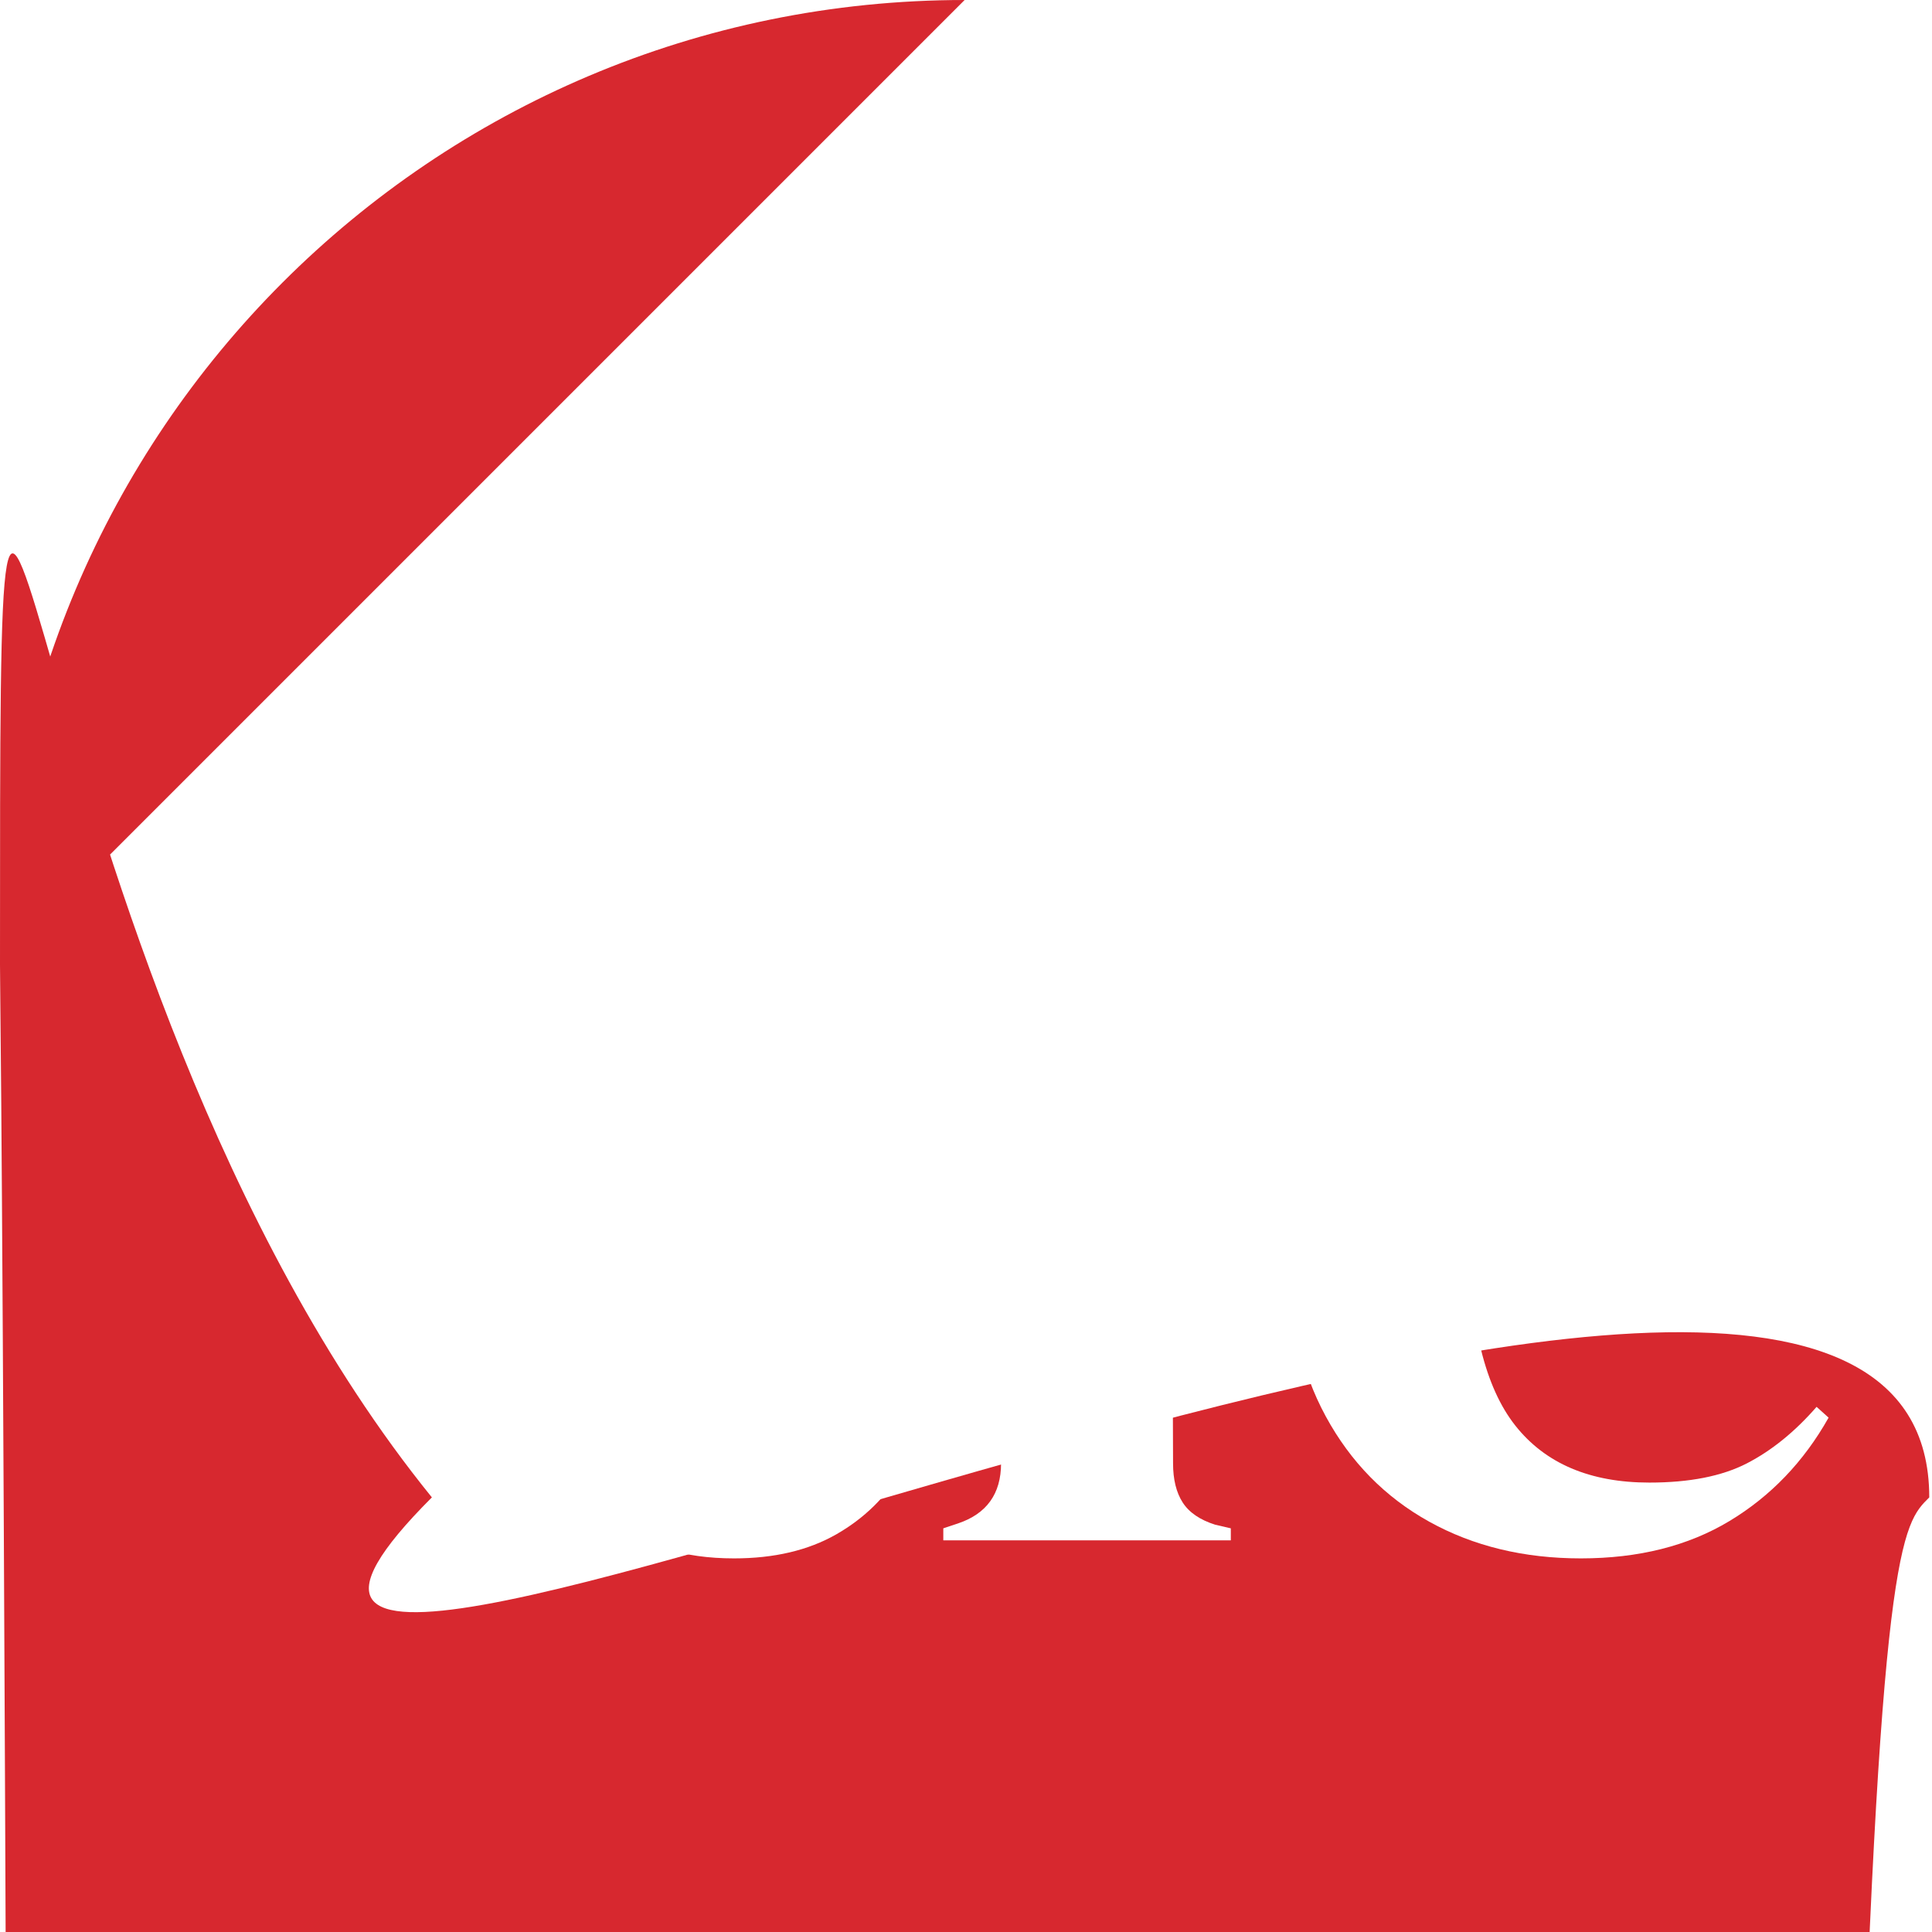
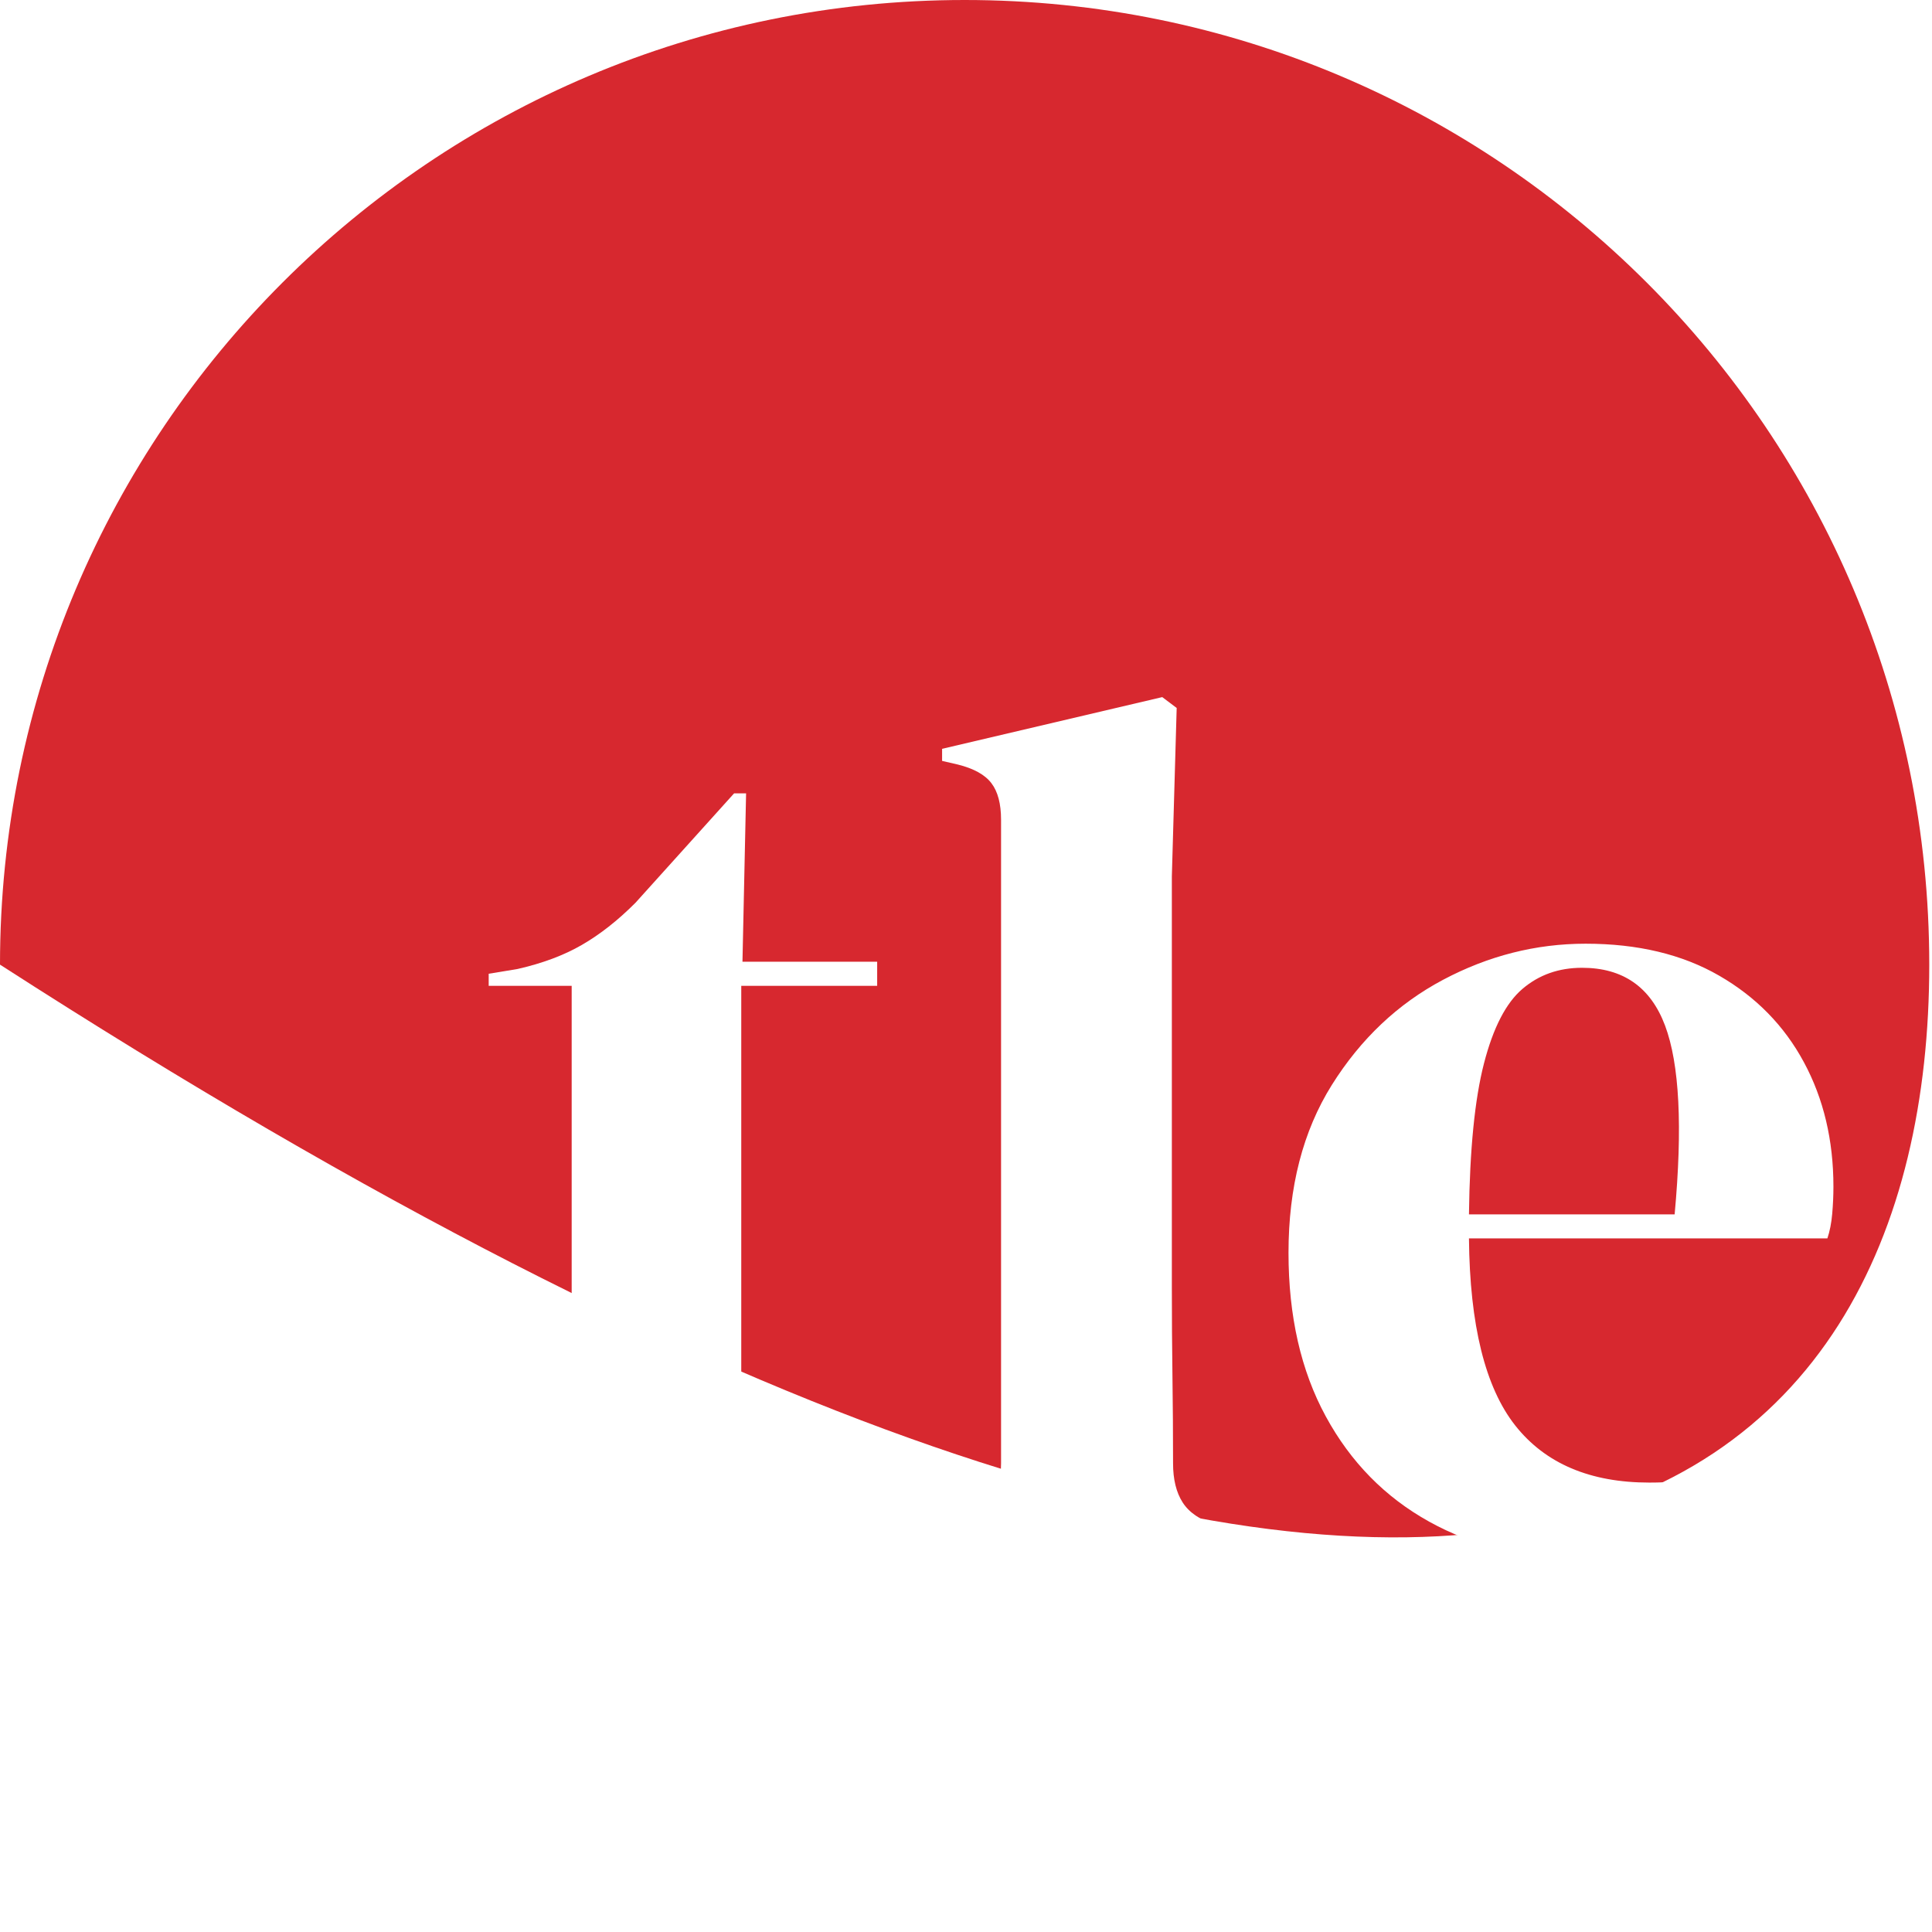
<svg xmlns="http://www.w3.org/2000/svg" xmlns:xlink="http://www.w3.org/1999/xlink" contentScriptType="text/ecmascript" width="450" zoomAndPan="magnify" contentStyleType="text/css" viewBox="0 0 450 450" height="450" preserveAspectRatio="xMidYMid meet" version="1.0">
  <defs>
    <g>
      <g id="glyph-0-0" />
      <g id="glyph-0-1">
        <path d="M 58.844 4.203 C 46.883 4.203 37.586 1.211 30.953 -4.766 C 24.328 -10.742 21.016 -20.27 21.016 -33.344 L 21.016 -129.156 L 1.688 -129.156 L 1.688 -131.969 L 8.406 -133.078 C 14.195 -134.391 19.191 -136.258 23.391 -138.688 C 27.598 -141.113 31.754 -144.379 35.859 -148.484 L 58.844 -173.984 L 61.641 -173.984 L 60.797 -134.766 L 92.172 -134.766 L 92.172 -129.156 L 60.516 -129.156 L 60.516 -28.297 C 60.516 -21.754 61.961 -16.801 64.859 -13.438 C 67.754 -10.082 71.441 -8.406 75.922 -8.406 C 79.848 -8.406 83.305 -9.383 86.297 -11.344 C 89.285 -13.301 92.273 -15.961 95.266 -19.328 L 98.062 -16.531 C 94.32 -10.176 89.18 -5.129 82.641 -1.391 C 76.109 2.336 68.176 4.203 58.844 4.203 Z M 58.844 4.203 " />
      </g>
      <g id="glyph-0-2">
        <path d="M 6.438 0 L 6.438 -2.797 L 9.812 -3.922 C 16.531 -6.16 19.891 -10.832 19.891 -17.938 L 19.891 -167.828 C 19.891 -171.555 19.141 -174.398 17.641 -176.359 C 16.148 -178.328 13.539 -179.773 9.812 -180.703 L 6.156 -181.547 L 6.156 -184.359 L 57.438 -196.406 L 60.797 -193.875 L 59.672 -154.656 L 59.672 -58.844 C 59.672 -51.926 59.719 -45.055 59.812 -38.234 C 59.906 -31.422 59.953 -24.656 59.953 -17.938 C 59.953 -14.195 60.695 -11.16 62.188 -8.828 C 63.688 -6.492 66.211 -4.766 69.766 -3.641 L 73.406 -2.797 L 73.406 0 Z M 6.438 0 " />
      </g>
      <g id="glyph-0-3">
        <path d="M 75.922 -138.969 C 88.066 -138.969 98.43 -136.488 107.016 -131.531 C 115.609 -126.582 122.191 -119.859 126.766 -111.359 C 131.348 -102.867 133.641 -93.207 133.641 -82.375 C 133.641 -80.312 133.547 -78.207 133.359 -76.062 C 133.172 -73.914 132.797 -72.004 132.234 -70.328 L 48.75 -70.328 C 48.938 -50.148 52.531 -35.625 59.531 -26.75 C 66.539 -17.883 76.957 -13.453 90.781 -13.453 C 100.113 -13.453 107.676 -14.941 113.469 -17.922 C 119.258 -20.91 124.676 -25.301 129.719 -31.094 L 132.516 -28.578 C 126.734 -18.305 119.031 -10.273 109.406 -4.484 C 99.789 1.305 88.258 4.203 74.812 4.203 C 61.539 4.203 49.77 1.352 39.5 -4.344 C 29.227 -10.039 21.195 -18.211 15.406 -28.859 C 9.613 -39.504 6.719 -52.207 6.719 -66.969 C 6.719 -82.281 10.078 -95.305 16.797 -106.047 C 23.523 -116.785 32.164 -124.957 42.719 -130.562 C 53.281 -136.164 64.348 -138.969 75.922 -138.969 Z M 75.094 -133.359 C 69.676 -133.359 65.051 -131.723 61.219 -128.453 C 57.383 -125.191 54.395 -119.406 52.25 -111.094 C 50.102 -102.781 48.938 -91.055 48.75 -75.922 L 96.656 -75.922 C 98.531 -96.285 97.785 -110.945 94.422 -119.906 C 91.055 -128.875 84.613 -133.359 75.094 -133.359 Z M 75.094 -133.359 " />
      </g>
    </g>
  </defs>
  <rect x="-45" width="540" fill="rgb(100%, 100%, 100%)" y="-45" height="540" fill-opacity="1" />
  <rect x="-45" width="540" fill="rgb(100%, 100%, 100%)" y="-45" height="540" fill-opacity="1" />
-   <rect x="-45" width="540" fill="rgb(100%, 100%, 100%)" y="-45" height="540" fill-opacity="1" />
-   <path fill="rgb(84.309%, 15.689%, 18.43%)" d="M 224.68 0 C 100.594 0 0 100.594 0 224.68 C 0 348.77 100.594 449.363 224. 679688 449.363 C 348.77 449.363 449.363 348.77 449.363 224.68 C 449.363 100.594 348.77 0 224.68 0 Z M 224.68 0 " fill-opacity="1" fill-rule="nonzero" />
+   <path fill="rgb(84.309%, 15.689%, 18.43%)" d="M 224.68 0 C 100.594 0 0 100.594 0 224.68 C 348.77 449.363 449.363 348.77 449.363 224.68 C 449.363 100.594 348.77 0 224.68 0 Z M 224.68 0 " fill-opacity="1" fill-rule="nonzero" />
  <g fill="rgb(100%, 100%, 100%)" fill-opacity="1">
    <use x="112.138" y="358.775" xlink:href="#glyph-0-1" xlink:type="simple" xlink:actuate="onLoad" xlink:show="embed" />
  </g>
  <g fill="rgb(100%, 100%, 100%)" fill-opacity="1">
    <use x="213.275" y="358.775" xlink:href="#glyph-0-2" xlink:type="simple" xlink:actuate="onLoad" xlink:show="embed" />
  </g>
  <g fill="rgb(100%, 100%, 100%)" fill-opacity="1">
    <use x="293.399" y="358.775" xlink:href="#glyph-0-3" xlink:type="simple" xlink:actuate="onLoad" xlink:show="embed" />
  </g>
</svg>